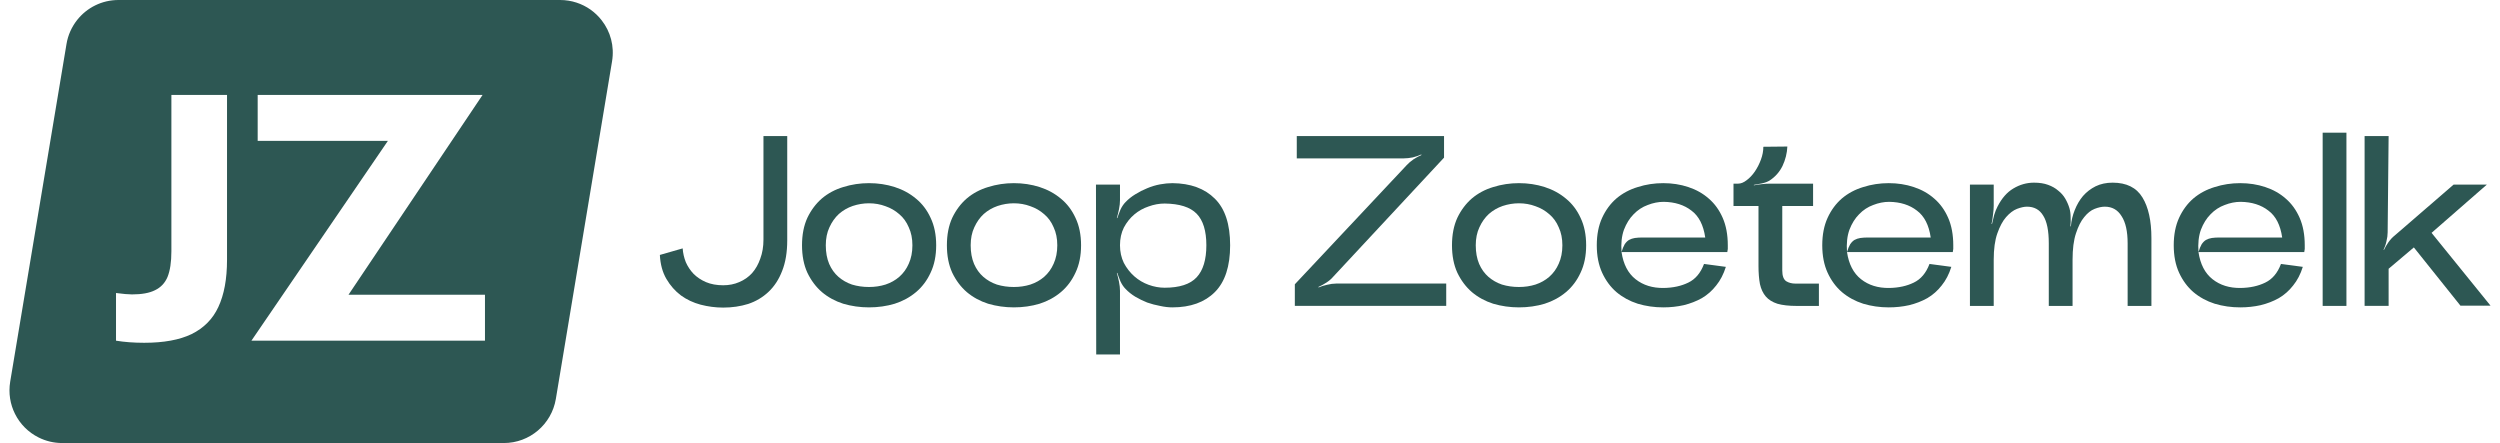
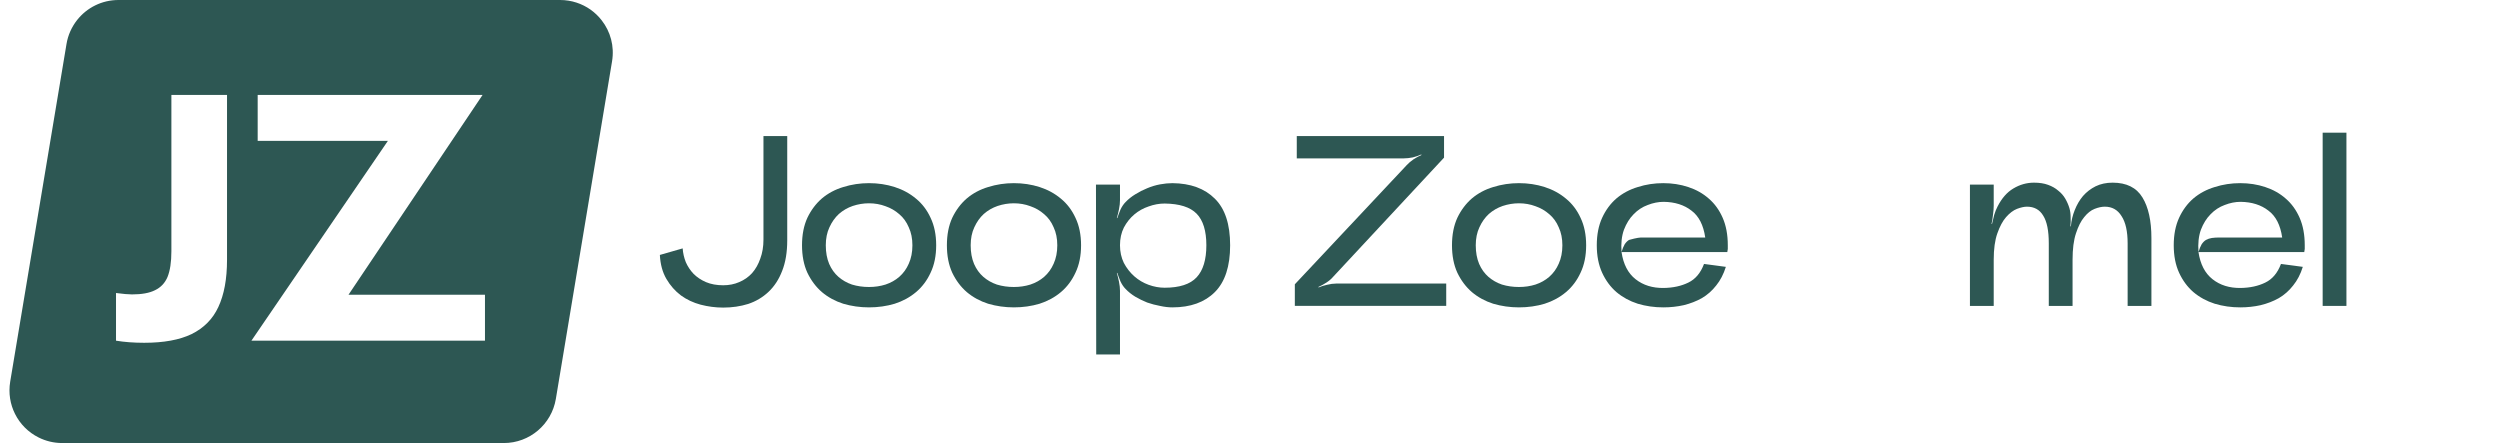
<svg xmlns="http://www.w3.org/2000/svg" width="237" height="42" viewBox="0 0 237 42" fill="none">
-   <path d="M224.164 28.998V12.898H226.441L226.349 22.029C226.349 22.29 226.311 22.574 226.234 22.88C226.173 23.172 226.081 23.432 225.958 23.662L226.004 23.685C226.111 23.455 226.249 23.218 226.418 22.972C226.602 22.712 226.801 22.497 227.016 22.328L232.605 17.498H235.756L230.512 22.075L236.101 28.975H235.434V28.998L235.411 28.975H233.249L228.833 23.455L226.441 25.479V28.998H224.164Z" fill="#2D5753" />
  <path d="M220.188 12.578H222.442V29H220.188V12.578Z" fill="#2D5753" />
  <path d="M212.372 29.139C211.529 29.139 210.724 29.024 209.957 28.794C209.191 28.549 208.516 28.181 207.933 27.69C207.366 27.2 206.914 26.586 206.576 25.85C206.239 25.114 206.07 24.248 206.07 23.251C206.07 22.255 206.239 21.388 206.576 20.652C206.914 19.916 207.366 19.303 207.933 18.812C208.516 18.322 209.191 17.961 209.957 17.731C210.724 17.486 211.529 17.363 212.372 17.363C213.216 17.363 214.005 17.486 214.741 17.731C215.493 17.977 216.144 18.345 216.696 18.835C217.248 19.311 217.685 19.916 218.007 20.652C218.329 21.388 218.49 22.255 218.49 23.251C218.49 23.42 218.49 23.535 218.49 23.596C218.49 23.642 218.475 23.742 218.444 23.895H208.416C208.585 25.045 209.03 25.904 209.75 26.471C210.471 27.039 211.36 27.315 212.418 27.299C213.308 27.284 214.082 27.115 214.741 26.793C215.416 26.471 215.914 25.881 216.236 25.022L218.306 25.298C218.092 25.988 217.785 26.579 217.386 27.069C217.003 27.56 216.551 27.959 216.029 28.265C215.508 28.557 214.933 28.779 214.304 28.932C213.691 29.07 213.047 29.139 212.372 29.139ZM212.418 19.134C211.912 19.134 211.406 19.234 210.9 19.433C210.394 19.617 209.95 19.909 209.566 20.307C209.183 20.691 208.876 21.181 208.646 21.779C208.432 22.377 208.355 23.083 208.416 23.895C208.508 23.589 208.608 23.343 208.715 23.159C208.838 22.975 208.976 22.837 209.129 22.745C209.298 22.653 209.482 22.592 209.681 22.561C209.896 22.531 210.141 22.515 210.417 22.515H216.351C216.183 21.335 215.746 20.484 215.04 19.962C214.35 19.426 213.476 19.15 212.418 19.134Z" fill="#2D5753" />
  <path d="M186.75 17.5H189.004V19.501C189.004 19.762 188.981 20.053 188.935 20.375C188.904 20.682 188.858 20.966 188.797 21.226H188.843C188.904 20.966 188.973 20.682 189.05 20.375C189.142 20.069 189.249 19.8 189.372 19.57C189.771 18.788 190.269 18.221 190.867 17.868C191.48 17.5 192.132 17.316 192.822 17.316C193.343 17.316 193.788 17.385 194.156 17.523C194.539 17.661 194.861 17.845 195.122 18.075C195.398 18.29 195.62 18.543 195.789 18.834C195.958 19.126 196.088 19.425 196.18 19.731C196.257 19.992 196.295 20.283 196.295 20.605C196.31 20.912 196.303 21.196 196.272 21.456H196.318C196.364 20.92 196.487 20.406 196.686 19.915C196.885 19.409 197.146 18.965 197.468 18.581C197.805 18.198 198.204 17.891 198.664 17.661C199.139 17.431 199.676 17.316 200.274 17.316C201.593 17.316 202.536 17.784 203.103 18.719C203.67 19.639 203.954 20.927 203.954 22.583V29H201.7V23.066C201.7 21.932 201.508 21.073 201.125 20.49C200.757 19.892 200.228 19.593 199.538 19.593C199.247 19.593 198.925 19.662 198.572 19.8C198.219 19.938 197.89 20.199 197.583 20.582C197.276 20.95 197.016 21.464 196.801 22.123C196.586 22.767 196.479 23.603 196.479 24.63V29H194.225V23.066C194.225 21.87 194.049 20.996 193.696 20.444C193.359 19.877 192.845 19.593 192.155 19.593C191.894 19.593 191.58 19.662 191.212 19.8C190.859 19.938 190.514 20.199 190.177 20.582C189.855 20.95 189.579 21.464 189.349 22.123C189.119 22.767 189.004 23.603 189.004 24.63V29H186.75V17.5Z" fill="#2D5753" />
-   <path d="M179.052 29.139C178.209 29.139 177.404 29.024 176.637 28.794C175.87 28.549 175.196 28.181 174.613 27.69C174.046 27.2 173.593 26.586 173.256 25.85C172.919 25.114 172.75 24.248 172.75 23.251C172.75 22.255 172.919 21.388 173.256 20.652C173.593 19.916 174.046 19.303 174.613 18.812C175.196 18.322 175.87 17.961 176.637 17.731C177.404 17.486 178.209 17.363 179.052 17.363C179.895 17.363 180.685 17.486 181.421 17.731C182.172 17.977 182.824 18.345 183.376 18.835C183.928 19.311 184.365 19.916 184.687 20.652C185.009 21.388 185.17 22.255 185.17 23.251C185.17 23.42 185.17 23.535 185.17 23.596C185.17 23.642 185.155 23.742 185.124 23.895H175.096C175.265 25.045 175.709 25.904 176.43 26.471C177.151 27.039 178.04 27.315 179.098 27.299C179.987 27.284 180.762 27.115 181.421 26.793C182.096 26.471 182.594 25.881 182.916 25.022L184.986 25.298C184.771 25.988 184.465 26.579 184.066 27.069C183.683 27.56 183.23 27.959 182.709 28.265C182.188 28.557 181.613 28.779 180.984 28.932C180.371 29.07 179.727 29.139 179.052 29.139ZM179.098 19.134C178.592 19.134 178.086 19.234 177.58 19.433C177.074 19.617 176.629 19.909 176.246 20.307C175.863 20.691 175.556 21.181 175.326 21.779C175.111 22.377 175.035 23.083 175.096 23.895C175.188 23.589 175.288 23.343 175.395 23.159C175.518 22.975 175.656 22.837 175.809 22.745C175.978 22.653 176.162 22.592 176.361 22.561C176.576 22.531 176.821 22.515 177.097 22.515H183.031C182.862 21.335 182.425 20.484 181.72 19.962C181.03 19.426 180.156 19.15 179.098 19.134Z" fill="#2D5753" />
-   <path d="M164.336 19.526V17.41H164.773C165.034 17.41 165.302 17.302 165.578 17.088C165.869 16.873 166.13 16.597 166.36 16.26C166.59 15.922 166.782 15.547 166.935 15.133C167.088 14.719 167.165 14.312 167.165 13.914L169.442 13.891C169.411 14.535 169.258 15.148 168.982 15.731C168.706 16.298 168.3 16.758 167.763 17.111C167.564 17.233 167.318 17.325 167.027 17.387C166.751 17.433 166.498 17.479 166.268 17.525V17.571C166.498 17.525 166.751 17.486 167.027 17.456C167.318 17.425 167.579 17.41 167.809 17.41H171.88V19.526H168.959V25.644C168.959 26.15 169.082 26.487 169.327 26.656C169.572 26.809 169.871 26.886 170.224 26.886H172.432V29.002H170.339C169.588 29.002 168.974 28.933 168.499 28.795C168.024 28.641 167.656 28.411 167.395 28.105C167.134 27.798 166.95 27.407 166.843 26.932C166.751 26.441 166.705 25.866 166.705 25.207V19.526H164.336Z" fill="#2D5753" />
-   <path d="M157.677 29.139C156.834 29.139 156.029 29.024 155.262 28.794C154.495 28.549 153.821 28.181 153.238 27.69C152.671 27.2 152.218 26.586 151.881 25.85C151.544 25.114 151.375 24.248 151.375 23.251C151.375 22.255 151.544 21.388 151.881 20.652C152.218 19.916 152.671 19.303 153.238 18.812C153.821 18.322 154.495 17.961 155.262 17.731C156.029 17.486 156.834 17.363 157.677 17.363C158.52 17.363 159.31 17.486 160.046 17.731C160.797 17.977 161.449 18.345 162.001 18.835C162.553 19.311 162.99 19.916 163.312 20.652C163.634 21.388 163.795 22.255 163.795 23.251C163.795 23.42 163.795 23.535 163.795 23.596C163.795 23.642 163.78 23.742 163.749 23.895H153.721C153.89 25.045 154.334 25.904 155.055 26.471C155.776 27.039 156.665 27.315 157.723 27.299C158.612 27.284 159.387 27.115 160.046 26.793C160.721 26.471 161.219 25.881 161.541 25.022L163.611 25.298C163.396 25.988 163.09 26.579 162.691 27.069C162.308 27.56 161.855 27.959 161.334 28.265C160.813 28.557 160.238 28.779 159.609 28.932C158.996 29.07 158.352 29.139 157.677 29.139ZM157.723 19.134C157.217 19.134 156.711 19.234 156.205 19.433C155.699 19.617 155.254 19.909 154.871 20.307C154.488 20.691 154.181 21.181 153.951 21.779C153.736 22.377 153.66 23.083 153.721 23.895C153.813 23.589 153.913 23.343 154.02 23.159C154.143 22.975 154.281 22.837 154.434 22.745C154.603 22.653 154.787 22.592 154.986 22.561C155.201 22.531 155.446 22.515 155.722 22.515H161.656C161.487 21.335 161.05 20.484 160.345 19.962C159.655 19.426 158.781 19.15 157.723 19.134Z" fill="#2D5753" />
+   <path d="M157.677 29.139C156.834 29.139 156.029 29.024 155.262 28.794C154.495 28.549 153.821 28.181 153.238 27.69C152.671 27.2 152.218 26.586 151.881 25.85C151.544 25.114 151.375 24.248 151.375 23.251C151.375 22.255 151.544 21.388 151.881 20.652C152.218 19.916 152.671 19.303 153.238 18.812C153.821 18.322 154.495 17.961 155.262 17.731C156.029 17.486 156.834 17.363 157.677 17.363C158.52 17.363 159.31 17.486 160.046 17.731C160.797 17.977 161.449 18.345 162.001 18.835C162.553 19.311 162.99 19.916 163.312 20.652C163.634 21.388 163.795 22.255 163.795 23.251C163.795 23.42 163.795 23.535 163.795 23.596C163.795 23.642 163.78 23.742 163.749 23.895H153.721C153.89 25.045 154.334 25.904 155.055 26.471C155.776 27.039 156.665 27.315 157.723 27.299C158.612 27.284 159.387 27.115 160.046 26.793C160.721 26.471 161.219 25.881 161.541 25.022L163.611 25.298C163.396 25.988 163.09 26.579 162.691 27.069C162.308 27.56 161.855 27.959 161.334 28.265C160.813 28.557 160.238 28.779 159.609 28.932C158.996 29.07 158.352 29.139 157.677 29.139ZM157.723 19.134C157.217 19.134 156.711 19.234 156.205 19.433C155.699 19.617 155.254 19.909 154.871 20.307C154.488 20.691 154.181 21.181 153.951 21.779C153.736 22.377 153.66 23.083 153.721 23.895C153.813 23.589 153.913 23.343 154.02 23.159C154.143 22.975 154.281 22.837 154.434 22.745C155.201 22.531 155.446 22.515 155.722 22.515H161.656C161.487 21.335 161.05 20.484 160.345 19.962C159.655 19.426 158.781 19.15 157.723 19.134Z" fill="#2D5753" />
  <path d="M143.996 29.139C143.153 29.139 142.34 29.024 141.558 28.794C140.792 28.549 140.117 28.181 139.534 27.69C138.967 27.2 138.507 26.586 138.154 25.85C137.817 25.114 137.648 24.248 137.648 23.251C137.648 22.255 137.817 21.388 138.154 20.652C138.507 19.916 138.967 19.303 139.534 18.812C140.117 18.322 140.792 17.961 141.558 17.731C142.34 17.486 143.153 17.363 143.996 17.363C144.855 17.363 145.668 17.486 146.434 17.731C147.201 17.977 147.876 18.345 148.458 18.835C149.041 19.311 149.501 19.916 149.838 20.652C150.191 21.388 150.367 22.255 150.367 23.251C150.367 24.248 150.191 25.114 149.838 25.85C149.501 26.586 149.041 27.2 148.458 27.69C147.876 28.181 147.201 28.549 146.434 28.794C145.668 29.024 144.855 29.139 143.996 29.139ZM143.996 19.272C143.475 19.272 142.961 19.357 142.455 19.525C141.965 19.694 141.528 19.947 141.144 20.284C140.776 20.622 140.477 21.043 140.247 21.549C140.017 22.04 139.902 22.607 139.902 23.251C139.902 23.926 140.01 24.516 140.224 25.022C140.439 25.513 140.73 25.919 141.098 26.241C141.466 26.563 141.896 26.809 142.386 26.977C142.892 27.131 143.429 27.207 143.996 27.207C144.548 27.207 145.07 27.131 145.56 26.977C146.066 26.809 146.503 26.563 146.871 26.241C147.255 25.904 147.554 25.49 147.768 24.999C147.998 24.493 148.113 23.911 148.113 23.251C148.113 22.607 147.998 22.04 147.768 21.549C147.554 21.043 147.255 20.629 146.871 20.307C146.488 19.97 146.051 19.717 145.56 19.548C145.07 19.364 144.548 19.272 143.996 19.272Z" fill="#2D5753" />
  <path d="M122.75 28.998V26.951L133.353 15.658C133.537 15.459 133.752 15.275 133.997 15.106C134.258 14.938 134.511 14.8 134.756 14.692L134.733 14.646C134.503 14.754 134.235 14.846 133.928 14.922C133.621 14.984 133.338 15.014 133.077 15.014H122.934V12.898H136.895V14.945L126.384 26.238C126.215 26.438 126.001 26.622 125.74 26.79C125.479 26.959 125.226 27.097 124.981 27.204L125.004 27.25C125.249 27.143 125.518 27.059 125.809 26.997C126.116 26.921 126.399 26.882 126.66 26.882H137.102V28.998H122.75Z" fill="#2D5753" />
  <path d="M103.898 17.501H106.175V18.973C106.175 19.234 106.145 19.518 106.083 19.824C106.022 20.131 105.953 20.415 105.876 20.675H105.922C105.999 20.43 106.099 20.162 106.221 19.87C106.359 19.579 106.52 19.341 106.704 19.157C106.965 18.881 107.272 18.636 107.624 18.421C107.992 18.191 108.368 18 108.751 17.846C109.15 17.678 109.556 17.555 109.97 17.478C110.384 17.402 110.775 17.363 111.143 17.363C112.861 17.379 114.202 17.869 115.168 18.835C116.134 19.786 116.617 21.258 116.617 23.251C116.617 25.245 116.134 26.724 115.168 27.69C114.202 28.656 112.861 29.139 111.143 29.139C110.775 29.139 110.384 29.093 109.97 29.001C109.556 28.925 109.15 28.817 108.751 28.679C108.368 28.526 107.992 28.342 107.624 28.127C107.272 27.913 106.965 27.667 106.704 27.391C106.52 27.207 106.359 26.97 106.221 26.678C106.099 26.387 105.999 26.119 105.922 25.873H105.876C105.953 26.134 106.022 26.418 106.083 26.724C106.145 27.031 106.175 27.315 106.175 27.575V33.601H103.921L103.898 17.501ZM106.175 23.251C106.175 23.865 106.298 24.424 106.543 24.93C106.804 25.421 107.134 25.843 107.532 26.195C107.931 26.548 108.383 26.816 108.889 27C109.395 27.184 109.901 27.276 110.407 27.276C111.818 27.276 112.83 26.947 113.443 26.287C114.057 25.628 114.363 24.616 114.363 23.251C114.363 21.887 114.057 20.89 113.443 20.261C112.83 19.633 111.818 19.311 110.407 19.295C109.901 19.295 109.395 19.387 108.889 19.571C108.383 19.74 107.931 19.993 107.532 20.33C107.134 20.668 106.804 21.082 106.543 21.572C106.298 22.063 106.175 22.623 106.175 23.251Z" fill="#2D5753" />
  <path d="M96.114 29.139C95.27 29.139 94.458 29.024 93.676 28.794C92.909 28.549 92.234 28.181 91.652 27.69C91.084 27.2 90.624 26.586 90.272 25.85C89.934 25.114 89.766 24.248 89.766 23.251C89.766 22.255 89.934 21.388 90.272 20.652C90.624 19.916 91.084 19.303 91.652 18.812C92.234 18.322 92.909 17.961 93.676 17.731C94.458 17.486 95.27 17.363 96.114 17.363C96.972 17.363 97.785 17.486 98.552 17.731C99.318 17.977 99.993 18.345 100.576 18.835C101.158 19.311 101.618 19.916 101.956 20.652C102.308 21.388 102.485 22.255 102.485 23.251C102.485 24.248 102.308 25.114 101.956 25.85C101.618 26.586 101.158 27.2 100.576 27.69C99.993 28.181 99.318 28.549 98.552 28.794C97.785 29.024 96.972 29.139 96.114 29.139ZM96.114 19.272C95.592 19.272 95.079 19.357 94.573 19.525C94.082 19.694 93.645 19.947 93.262 20.284C92.894 20.622 92.595 21.043 92.365 21.549C92.135 22.04 92.02 22.607 92.02 23.251C92.02 23.926 92.127 24.516 92.342 25.022C92.556 25.513 92.848 25.919 93.216 26.241C93.584 26.563 94.013 26.809 94.504 26.977C95.01 27.131 95.546 27.207 96.114 27.207C96.666 27.207 97.187 27.131 97.678 26.977C98.184 26.809 98.621 26.563 98.989 26.241C99.372 25.904 99.671 25.49 99.886 24.999C100.116 24.493 100.231 23.911 100.231 23.251C100.231 22.607 100.116 22.04 99.886 21.549C99.671 21.043 99.372 20.629 98.989 20.307C98.605 19.97 98.168 19.717 97.678 19.548C97.187 19.364 96.666 19.272 96.114 19.272Z" fill="#2D5753" />
  <path d="M82.379 29.139C81.536 29.139 80.723 29.024 79.941 28.794C79.175 28.549 78.5 28.181 77.917 27.69C77.35 27.2 76.89 26.586 76.537 25.85C76.2 25.114 76.031 24.248 76.031 23.251C76.031 22.255 76.2 21.388 76.537 20.652C76.89 19.916 77.35 19.303 77.917 18.812C78.5 18.322 79.175 17.961 79.941 17.731C80.723 17.486 81.536 17.363 82.379 17.363C83.238 17.363 84.051 17.486 84.817 17.731C85.584 17.977 86.259 18.345 86.841 18.835C87.424 19.311 87.884 19.916 88.221 20.652C88.574 21.388 88.75 22.255 88.75 23.251C88.75 24.248 88.574 25.114 88.221 25.85C87.884 26.586 87.424 27.2 86.841 27.69C86.259 28.181 85.584 28.549 84.817 28.794C84.051 29.024 83.238 29.139 82.379 29.139ZM82.379 19.272C81.858 19.272 81.344 19.357 80.838 19.525C80.348 19.694 79.911 19.947 79.527 20.284C79.159 20.622 78.86 21.043 78.63 21.549C78.4 22.04 78.285 22.607 78.285 23.251C78.285 23.926 78.393 24.516 78.607 25.022C78.822 25.513 79.113 25.919 79.481 26.241C79.849 26.563 80.279 26.809 80.769 26.977C81.275 27.131 81.812 27.207 82.379 27.207C82.931 27.207 83.453 27.131 83.943 26.977C84.449 26.809 84.886 26.563 85.254 26.241C85.638 25.904 85.937 25.49 86.151 24.999C86.381 24.493 86.496 23.911 86.496 23.251C86.496 22.607 86.381 22.04 86.151 21.549C85.937 21.043 85.638 20.629 85.254 20.307C84.871 19.97 84.434 19.717 83.943 19.548C83.453 19.364 82.931 19.272 82.379 19.272Z" fill="#2D5753" />
  <path d="M64.717 23.547C64.747 23.992 64.847 24.429 65.016 24.858C65.2 25.272 65.445 25.64 65.752 25.962C66.074 26.284 66.465 26.545 66.925 26.744C67.4 26.944 67.944 27.043 68.558 27.043C69.11 27.043 69.616 26.944 70.076 26.744C70.551 26.545 70.957 26.261 71.295 25.893C71.632 25.51 71.893 25.05 72.077 24.513C72.276 23.977 72.376 23.379 72.376 22.719V12.898H74.63V22.788C74.63 23.908 74.469 24.874 74.147 25.686C73.84 26.484 73.411 27.143 72.859 27.664C72.307 28.186 71.663 28.569 70.927 28.814C70.191 29.044 69.401 29.159 68.558 29.159C67.837 29.159 67.124 29.067 66.419 28.883C65.729 28.699 65.108 28.408 64.556 28.009C64.004 27.595 63.544 27.074 63.176 26.445C62.808 25.817 62.601 25.058 62.555 24.168L64.717 23.547Z" fill="#2D5753" />
  <path fill-rule="evenodd" clip-rule="evenodd" d="M6.303 4.18C6.444 3.32 6.803 2.543 7.311 1.898C8.233 0.73 9.655 0 11.233 0H53.092C54.178 0 55.178 0.344 55.991 0.918C56.389 1.203 56.748 1.547 57.045 1.934C57.866 2.988 58.264 4.375 58.022 5.82L52.694 37.82C52.288 40.234 50.202 42 47.764 42H5.897C5.092 42 4.334 41.809 3.663 41.473C2.686 40.988 1.897 40.195 1.42 39.23C0.967 38.324 0.788 37.27 0.967 36.18L6.303 4.18ZM36.772 13.355H24.428V9H45.748L33.038 27.941H45.975V32.297H23.834L36.772 13.355ZM10.998 32.297C11.811 32.43 12.702 32.496 13.67 32.496C15.522 32.496 17.014 32.223 18.163 31.672C18.741 31.387 19.241 31.031 19.663 30.605C20.092 30.176 20.436 29.672 20.702 29.098C21.248 27.93 21.522 26.445 21.522 24.641V9H16.248V23.816C16.248 24.852 16.123 25.664 15.881 26.258C15.639 26.832 15.241 27.25 14.694 27.512C14.17 27.777 13.444 27.91 12.514 27.91C12.162 27.91 11.655 27.863 10.998 27.777V32.297Z" fill="#2D5753" />
</svg>